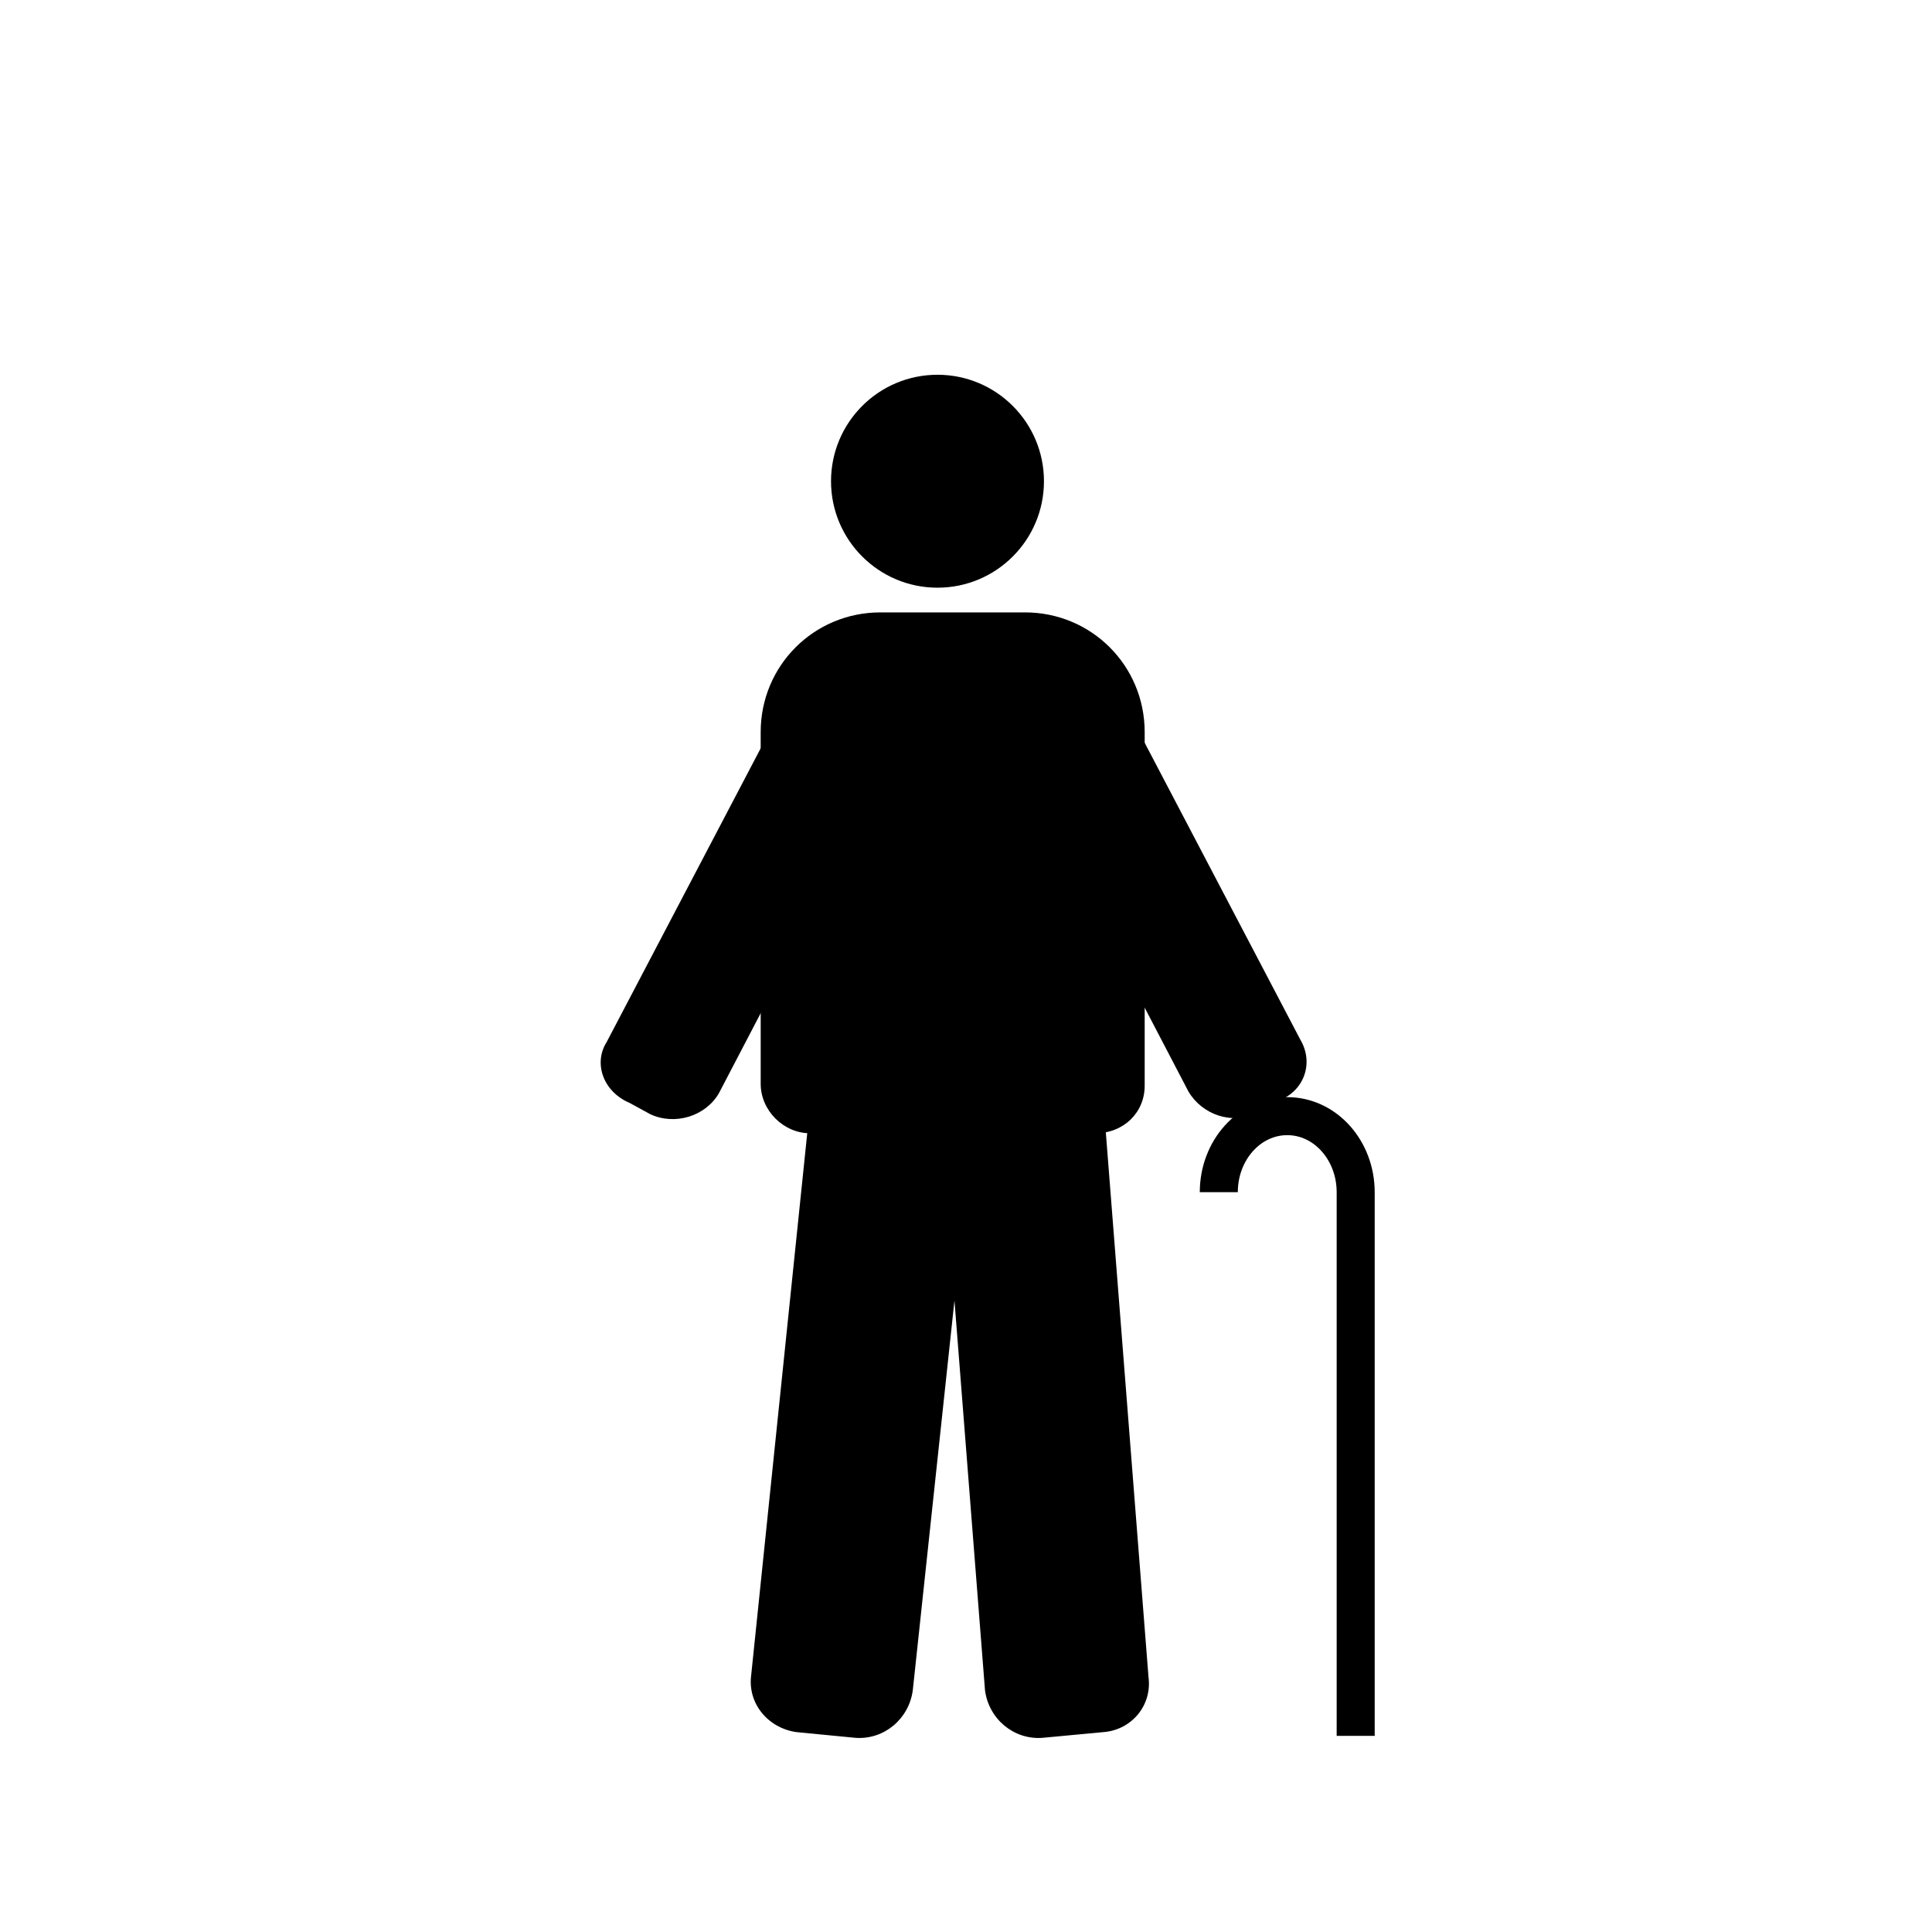
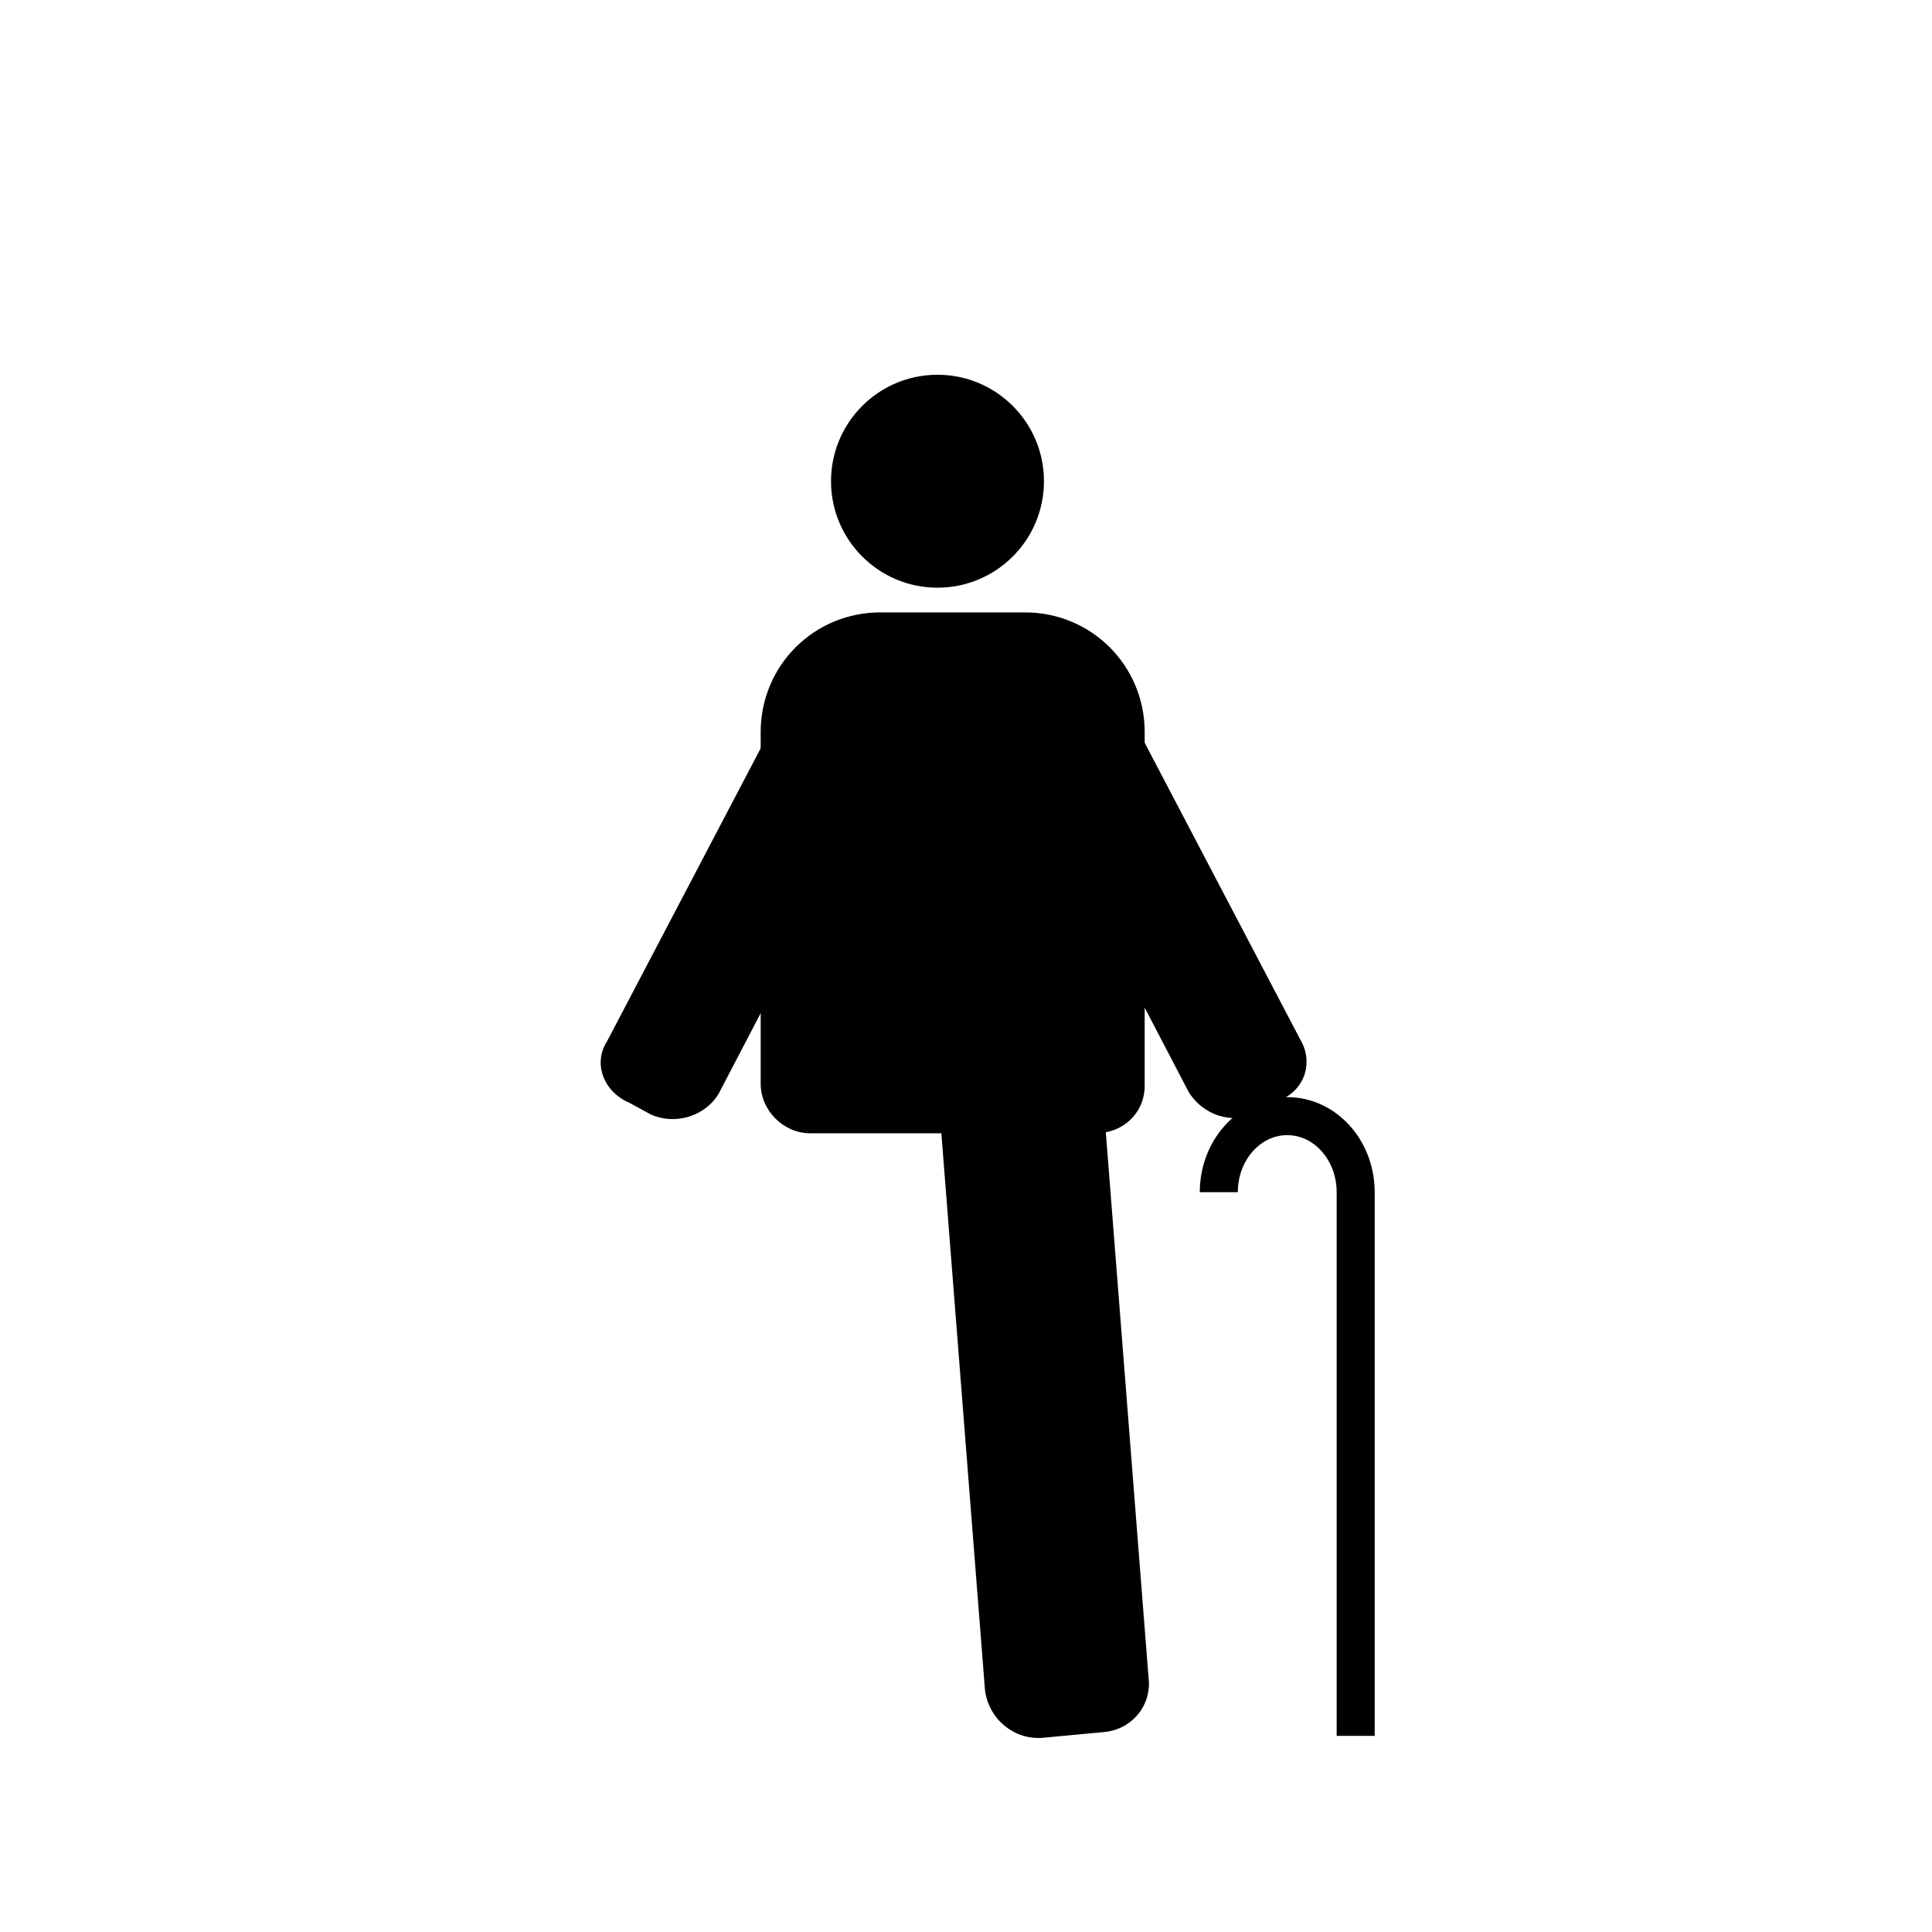
<svg xmlns="http://www.w3.org/2000/svg" width="800px" height="800px" version="1.1" viewBox="144 144 512 512">
  <defs>
    <clipPath id="a">
      <path d="m324 297h322v354.9h-322z" />
    </clipPath>
  </defs>
  <g clip-path="url(#a)">
    <path transform="matrix(5.038 0 0 5.038 148.09 148.09)" d="m63.3 61.9c0-2.2 1.6-4 3.6-4 2 0 3.6 1.8 3.6 4v28.6" fill="none" stroke="#000000" stroke-miterlimit="10" stroke-width="2" />
  </g>
  <path d="m420.66 271.53c0 15.582-12.633 28.215-28.215 28.215-15.582 0-28.215-12.633-28.215-28.215 0-15.582 12.633-28.215 28.215-28.215 15.582 0 28.215 12.633 28.215 28.215" />
  <path d="m434.26 444.33h-75.57c-7.055 0-13.098-6.047-13.098-13.098l-0.004-93.203c0-17.633 14.105-31.738 31.738-31.738h38.289c17.633 0 31.738 14.105 31.738 31.738v93.707c0.004 7.055-5.535 12.594-13.094 12.594z" />
  <path d="m310.82 436.27 5.543 3.023c6.551 3.023 14.609 0.504 18.137-5.543l47.863-91.691c4.535-8.062 1.008-18.641-7.559-22.168-8.062-3.527-17.129-0.504-21.16 7.055l-48.871 93.203c-3.527 5.539-1.008 13.098 6.047 16.121z" />
  <path d="m488.67 419.65-48.871-93.203c-4.031-7.559-13.602-11.082-21.16-7.055-8.566 4.031-12.09 14.105-7.559 22.168l47.863 91.691c3.527 6.047 11.586 9.07 18.137 5.543l5.543-3.023c7.055-2.519 9.574-10.078 6.047-16.121z" />
-   <path d="m370.78 604.55-15.617-1.512c-7.559-1.008-13.098-7.559-12.09-15.113l16.625-160.72 43.328 4.535-17.129 160.21c-1.012 7.559-7.559 13.102-15.117 12.598z" />
  <path d="m436.27 603.04-16.121 1.512c-7.559 0.504-14.105-5.039-15.113-12.594l-12.594-160.71 43.328-3.527 12.594 160.71c1.004 7.555-4.539 14.105-12.094 14.609z" />
</svg>